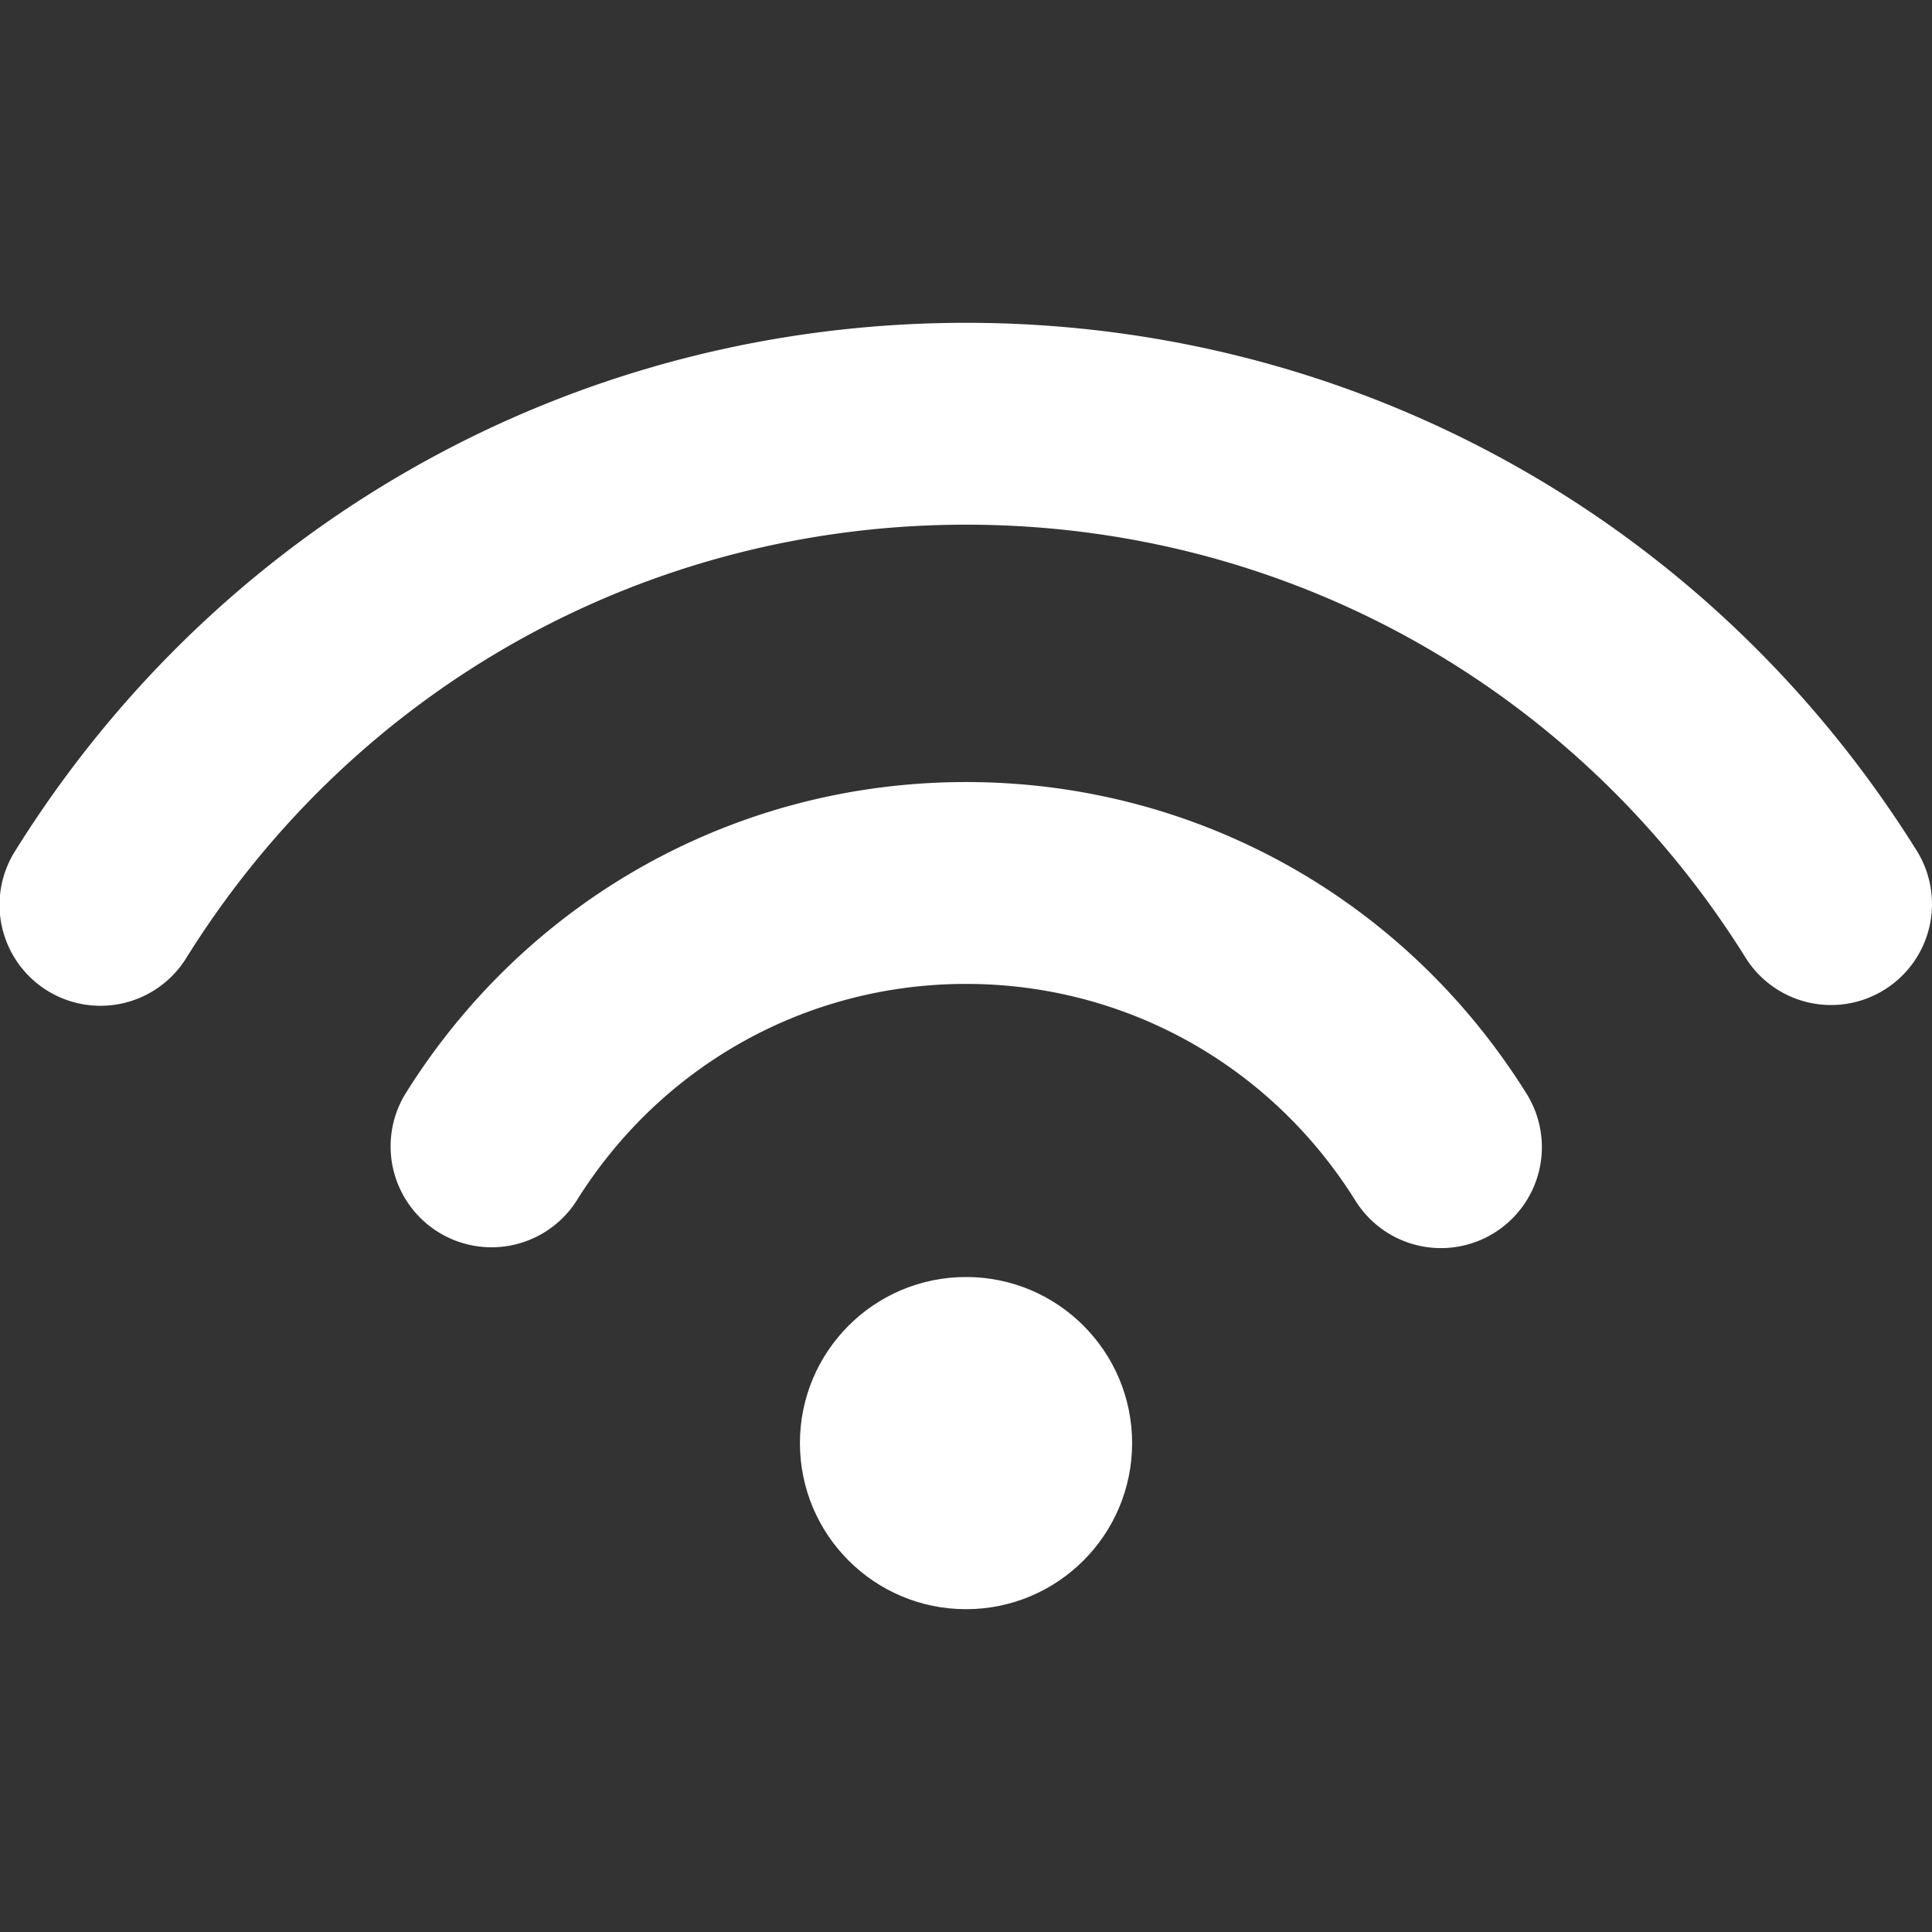
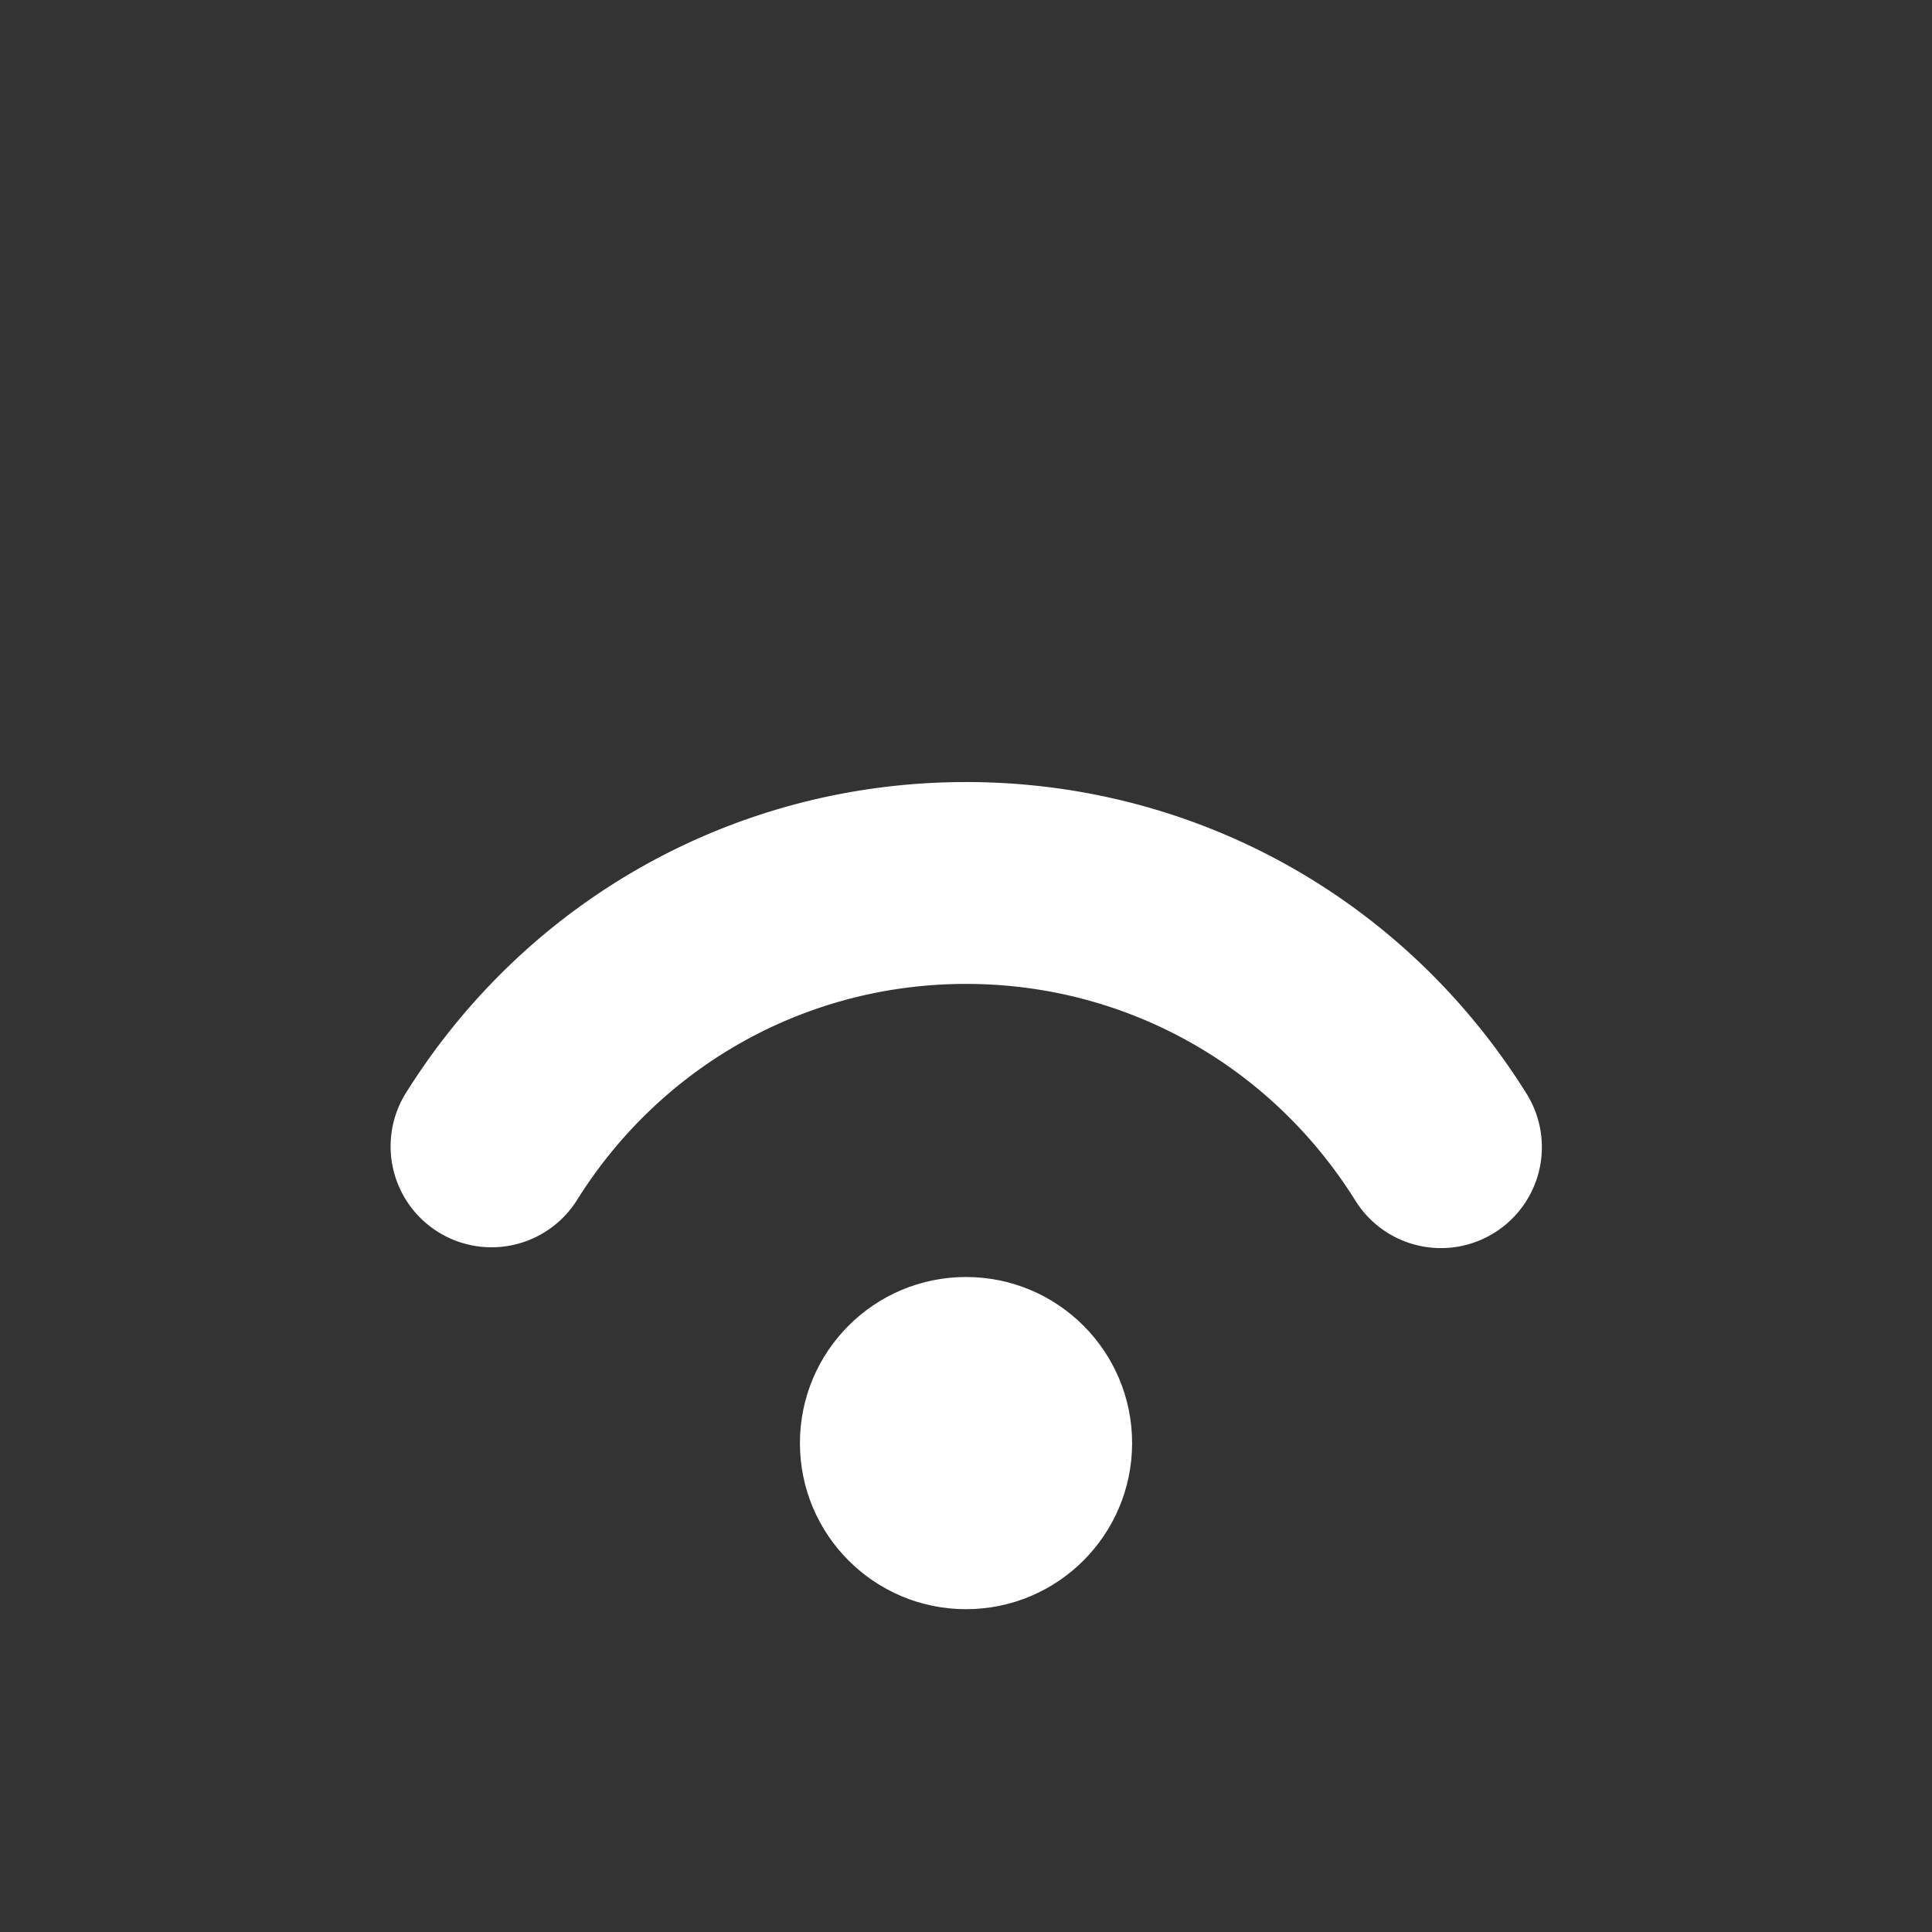
<svg xmlns="http://www.w3.org/2000/svg" version="1.1" width="512" height="512" x="0" y="0" viewBox="0 0 47.855 47.855" style="enable-background:new 0 0 512 512" xml:space="preserve" class="">
  <rect x="0" y="0" width="47.855" height="47.855" fill="#333333" stroke="none" />
  <g>
    <path d="M23.928 19.371c-5.675 0-10.866 2.886-13.885 7.719a2.5 2.5 0 0 0 4.241 2.648c2.099-3.361 5.705-5.367 9.644-5.367s7.544 2.006 9.644 5.367a2.497 2.497 0 0 0 3.444.797 2.5 2.5 0 0 0 .796-3.445c-3.018-4.833-8.208-7.719-13.884-7.719z" style="" fill="#FFFFFF" data-original="#010002" opacity="1" class="" />
-     <path d="M47.476 21.07C42.365 12.883 33.562 7.996 23.928 7.996S5.492 12.883.38 21.07a2.5 2.5 0 1 0 4.241 2.648c4.192-6.714 11.41-10.722 19.307-10.722s15.115 4.008 19.307 10.722a2.498 2.498 0 0 0 3.444.796 2.5 2.5 0 0 0 .797-3.444z" style="" fill="#FFFFFF" data-original="#010002" opacity="1" class="" />
    <circle cx="23.928" cy="35.745" r="4.114" style="" fill="#FFFFFF" data-original="#010002" opacity="1" class="" />
  </g>
</svg>